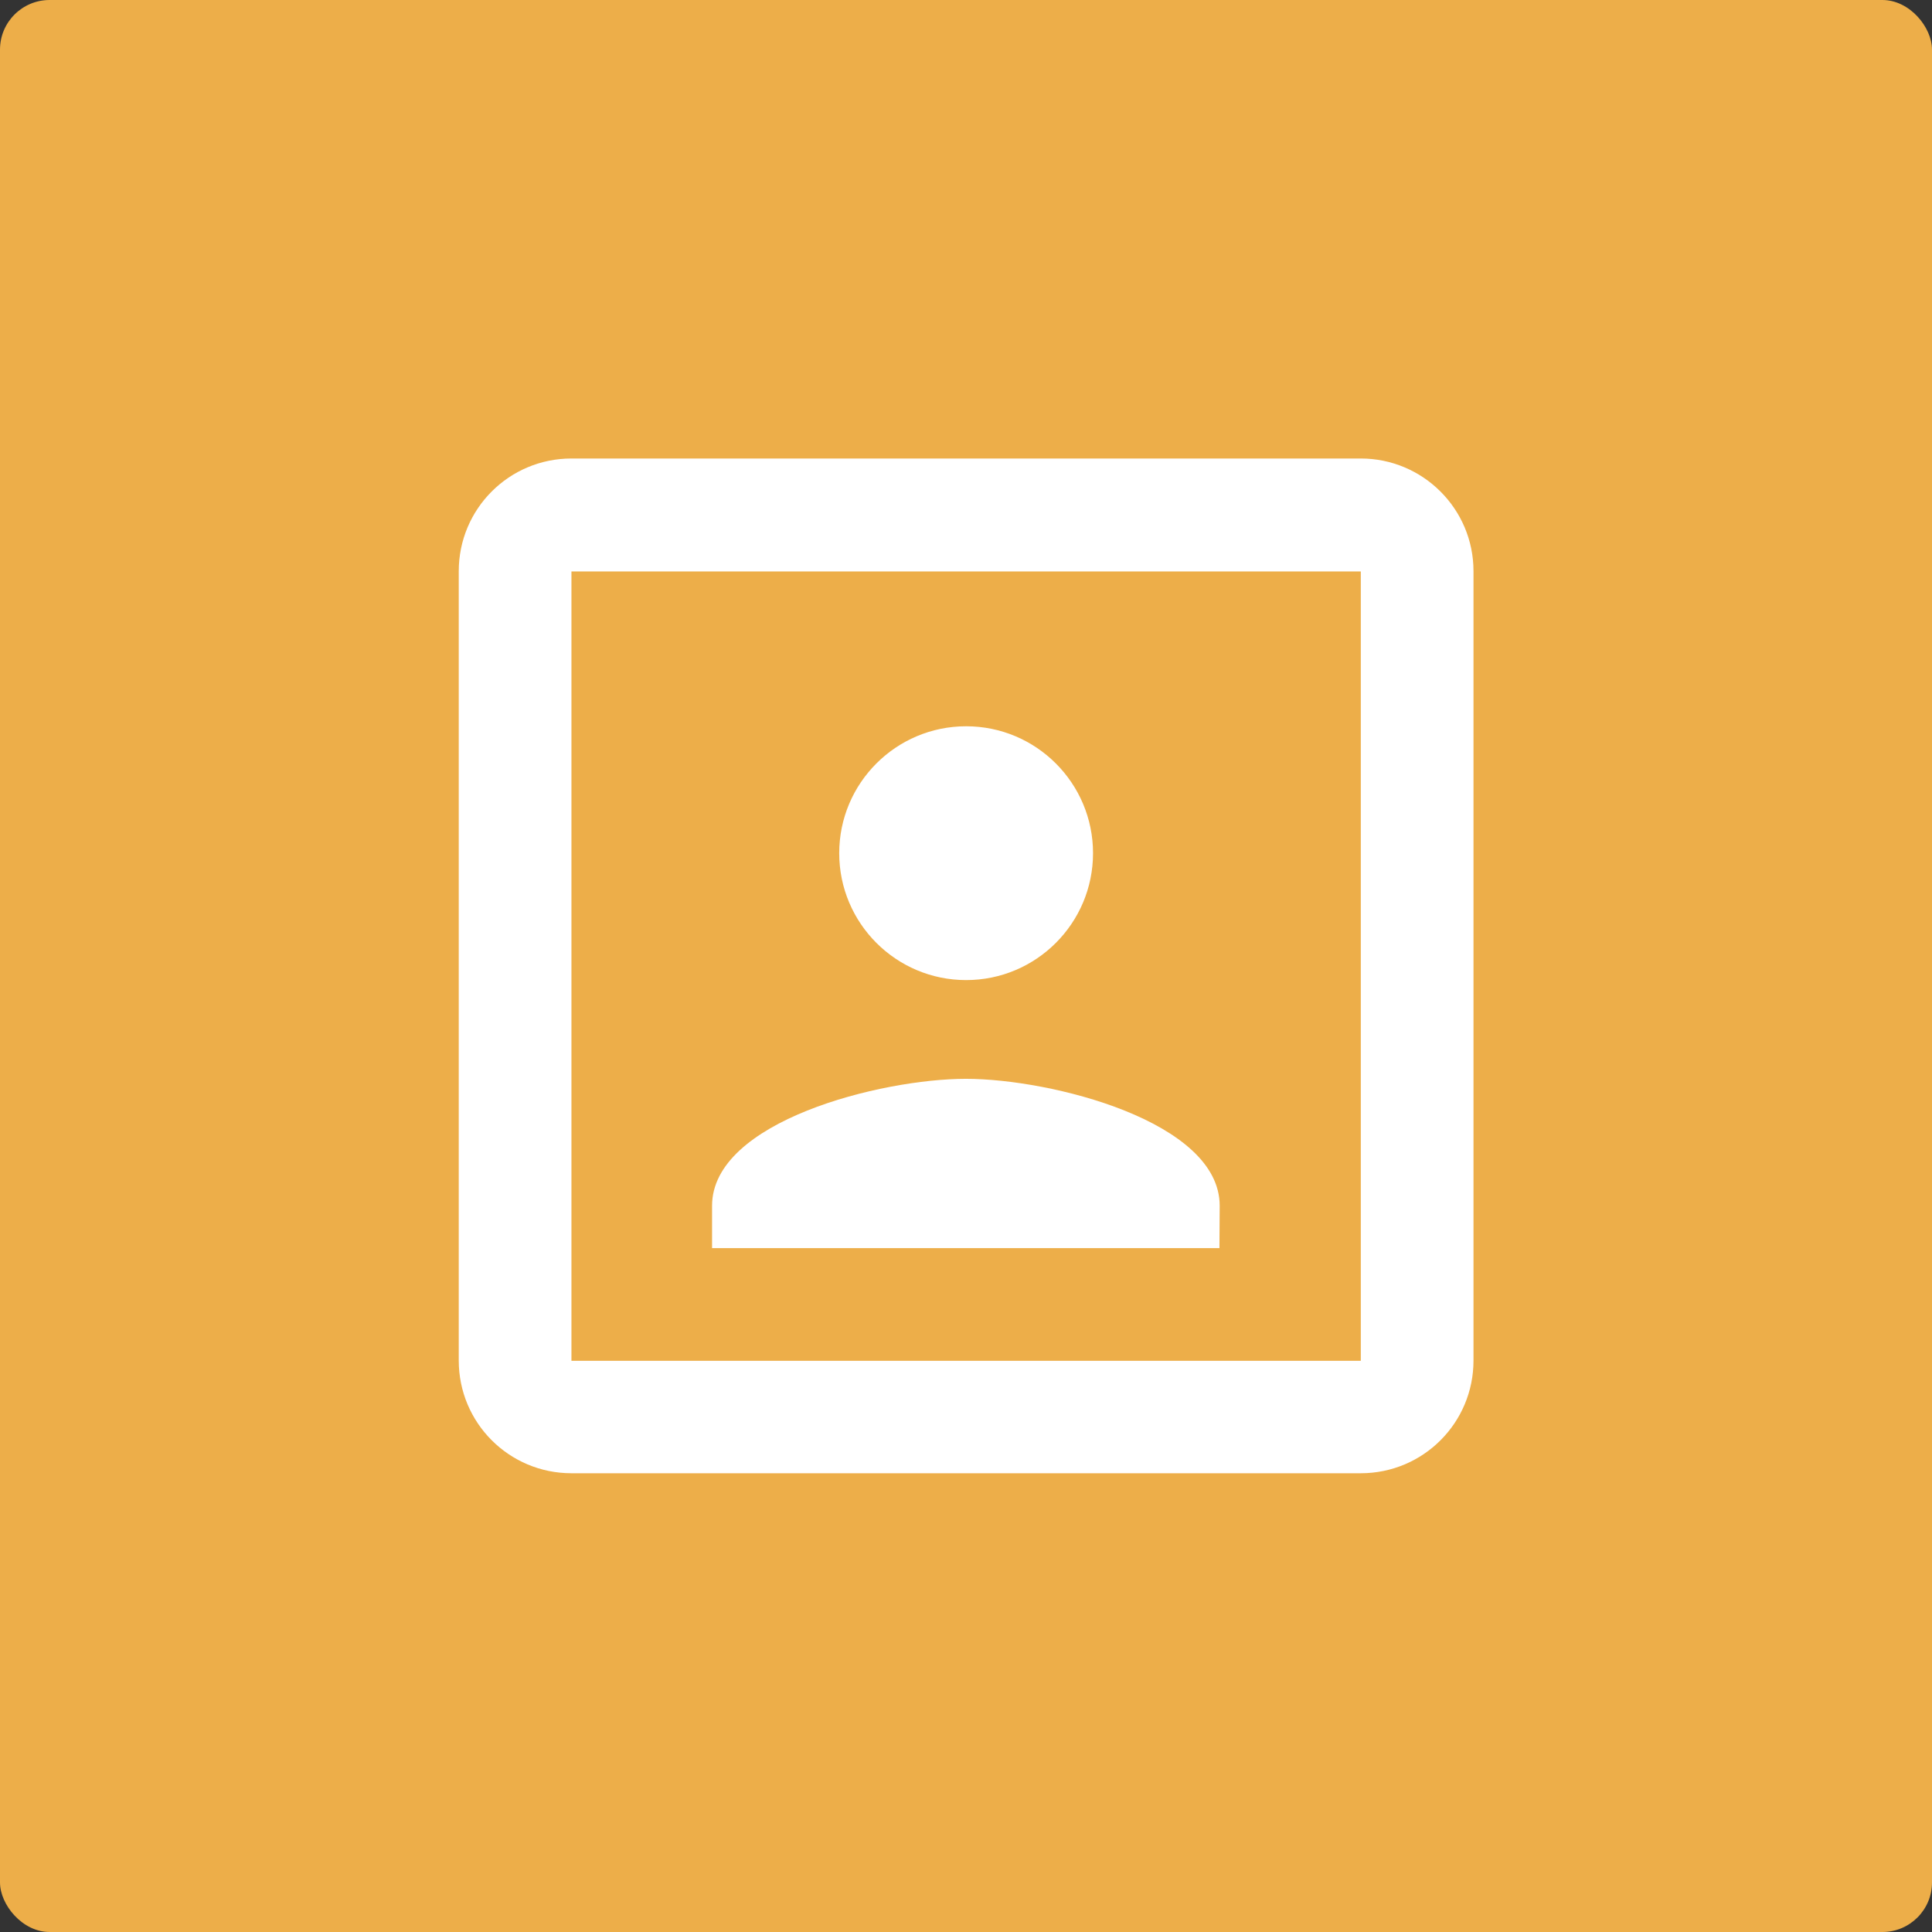
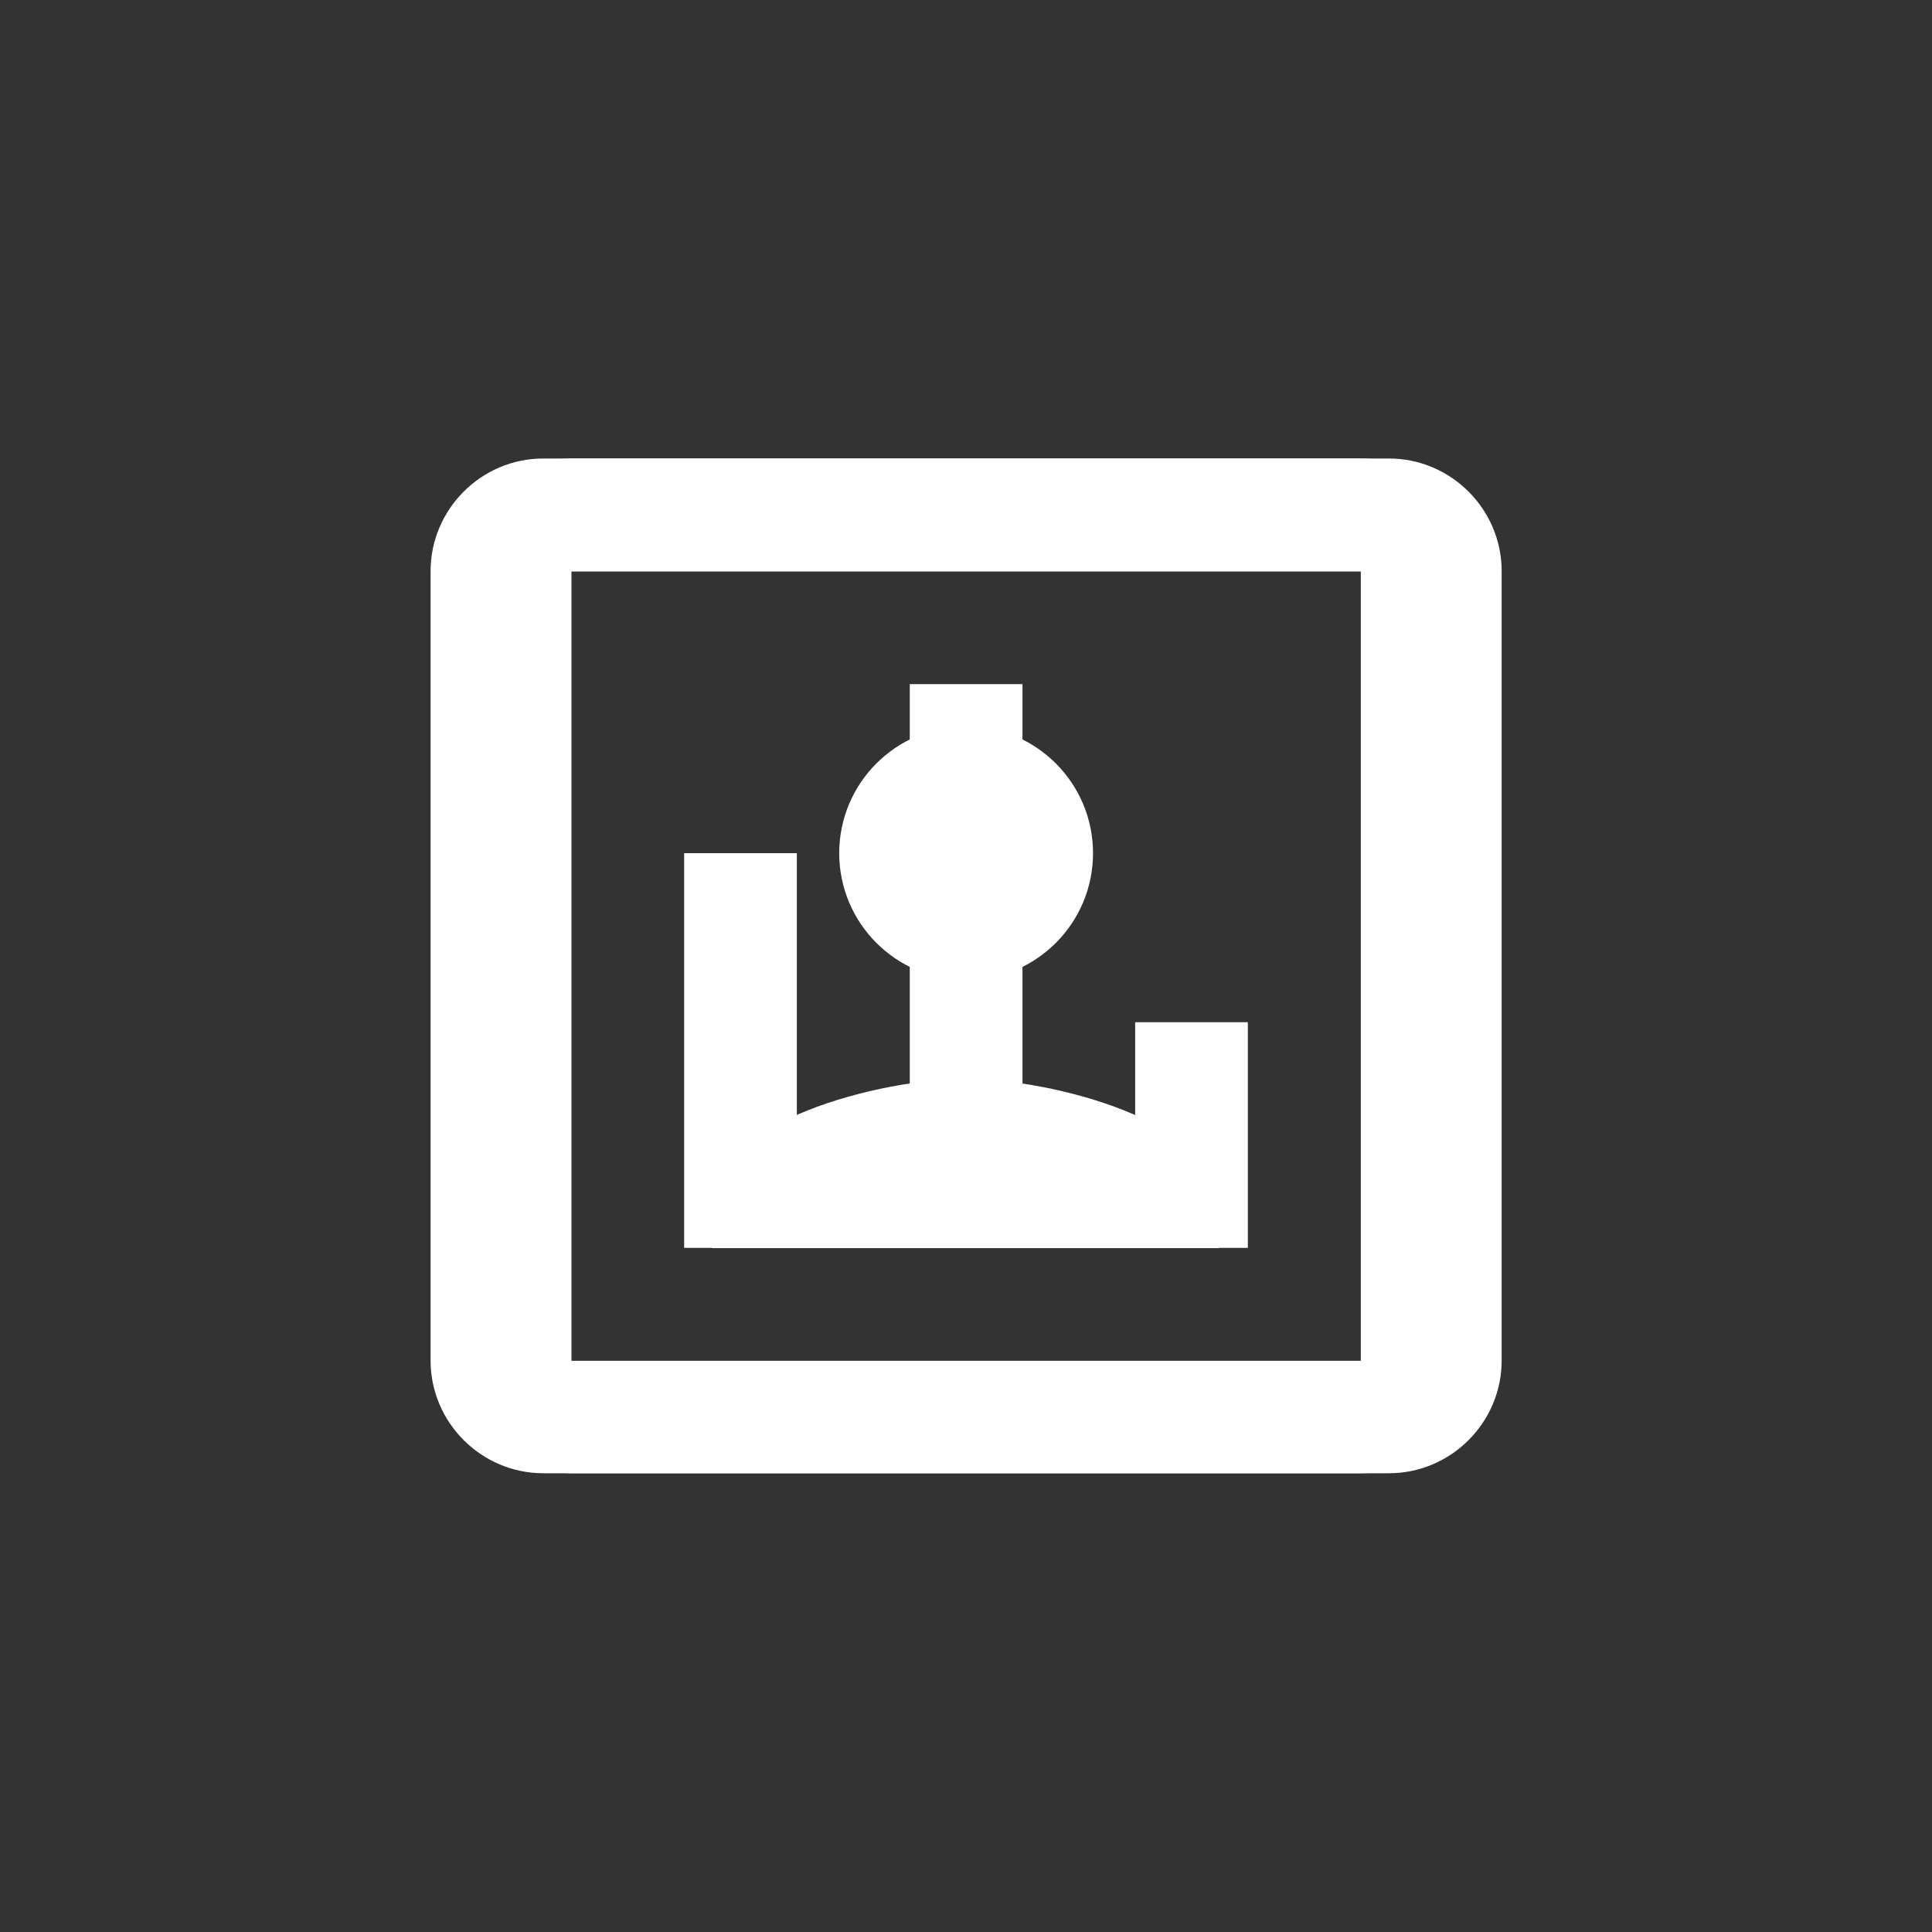
<svg xmlns="http://www.w3.org/2000/svg" id="Layer_1" data-name="Layer 1" viewBox="0 0 77.49 77.49">
  <rect x="0" y="0" width="77.49" height="77.49" fill="#333333" stroke="none" />
  <defs>
    <style> .cls-1 { fill: #edae49; } .cls-1, .cls-2 { stroke-width: 0px; } .cls-2 { fill: #fff; } </style>
  </defs>
-   <path class="cls-2" d="M60.23,31.96h-11.31l4.21-4.21c-3.3-4.32-8.53-7.1-14.38-7.1-10,0-18.09,8.1-18.09,18.09,0,4.14,1.38,7.91,3.71,10.97,2.76-3.17,7.94-5.31,14.38-5.31s11.65,2.15,14.38,5.31c2.33-3.05,3.71-6.83,3.71-10.97h4.52c0,12.44-10.18,22.61-22.61,22.61s-22.61-10.18-22.61-22.61,10.18-22.61,22.61-22.61c7.1,0,13.46,3.28,17.59,8.41l3.89-3.89v11.31M38.75,56.84c4.3,0,8.23-1.49,11.31-3.98-1.45-2.28-5.77-3.93-11.31-3.93s-9.86,1.65-11.31,3.93c3.08,2.49,7.01,3.98,11.31,3.98M38.75,25.18c4.36,0,7.91,3.55,7.91,7.91s-3.55,7.91-7.91,7.91-7.91-3.55-7.91-7.91,3.55-7.91,7.91-7.91M38.75,29.7c-1.88,0-3.39,1.52-3.39,3.39s1.52,3.39,3.39,3.39,3.39-1.52,3.39-3.39-1.52-3.39-3.39-3.39Z" />
  <path class="cls-2" d="M31.96,50.05h-4.52v-15.83h4.52v15.83ZM41.01,50.05h-4.52v-22.61h4.52v22.61ZM50.05,50.05h-4.52v-9.05h4.52v9.05ZM55.71,54.8H21.79v-31.89h33.92v31.89ZM55.71,18.39H21.79c-2.49,0-4.52,2.04-4.52,4.52v31.66c0,2.49,2.04,4.52,4.52,4.52h33.92c2.49,0,4.52-2.04,4.52-4.52v-31.66c0-2.49-2.04-4.52-4.52-4.52Z" />
-   <rect class="cls-1" width="77.49" height="77.49" rx="1.99" ry="1.99" />
  <path class="cls-2" d="M54.58,54.58h-31.66v-31.66h31.66M54.58,18.39h-31.66c-2.5,0-4.52,2.02-4.52,4.52v31.66c0,2.5,2.02,4.52,4.52,4.52h31.66c2.5,0,4.52-2.02,4.52-4.52v-31.66c0-2.51-2.04-4.52-4.52-4.52M48.92,48.36c0-3.39-6.78-5.09-10.18-5.09s-10.18,1.7-10.18,5.09v1.7h20.35M38.75,39.31c2.81,0,5.09-2.28,5.09-5.09s-2.28-5.09-5.09-5.09-5.09,2.28-5.09,5.09,2.28,5.09,5.09,5.09Z" />
</svg>